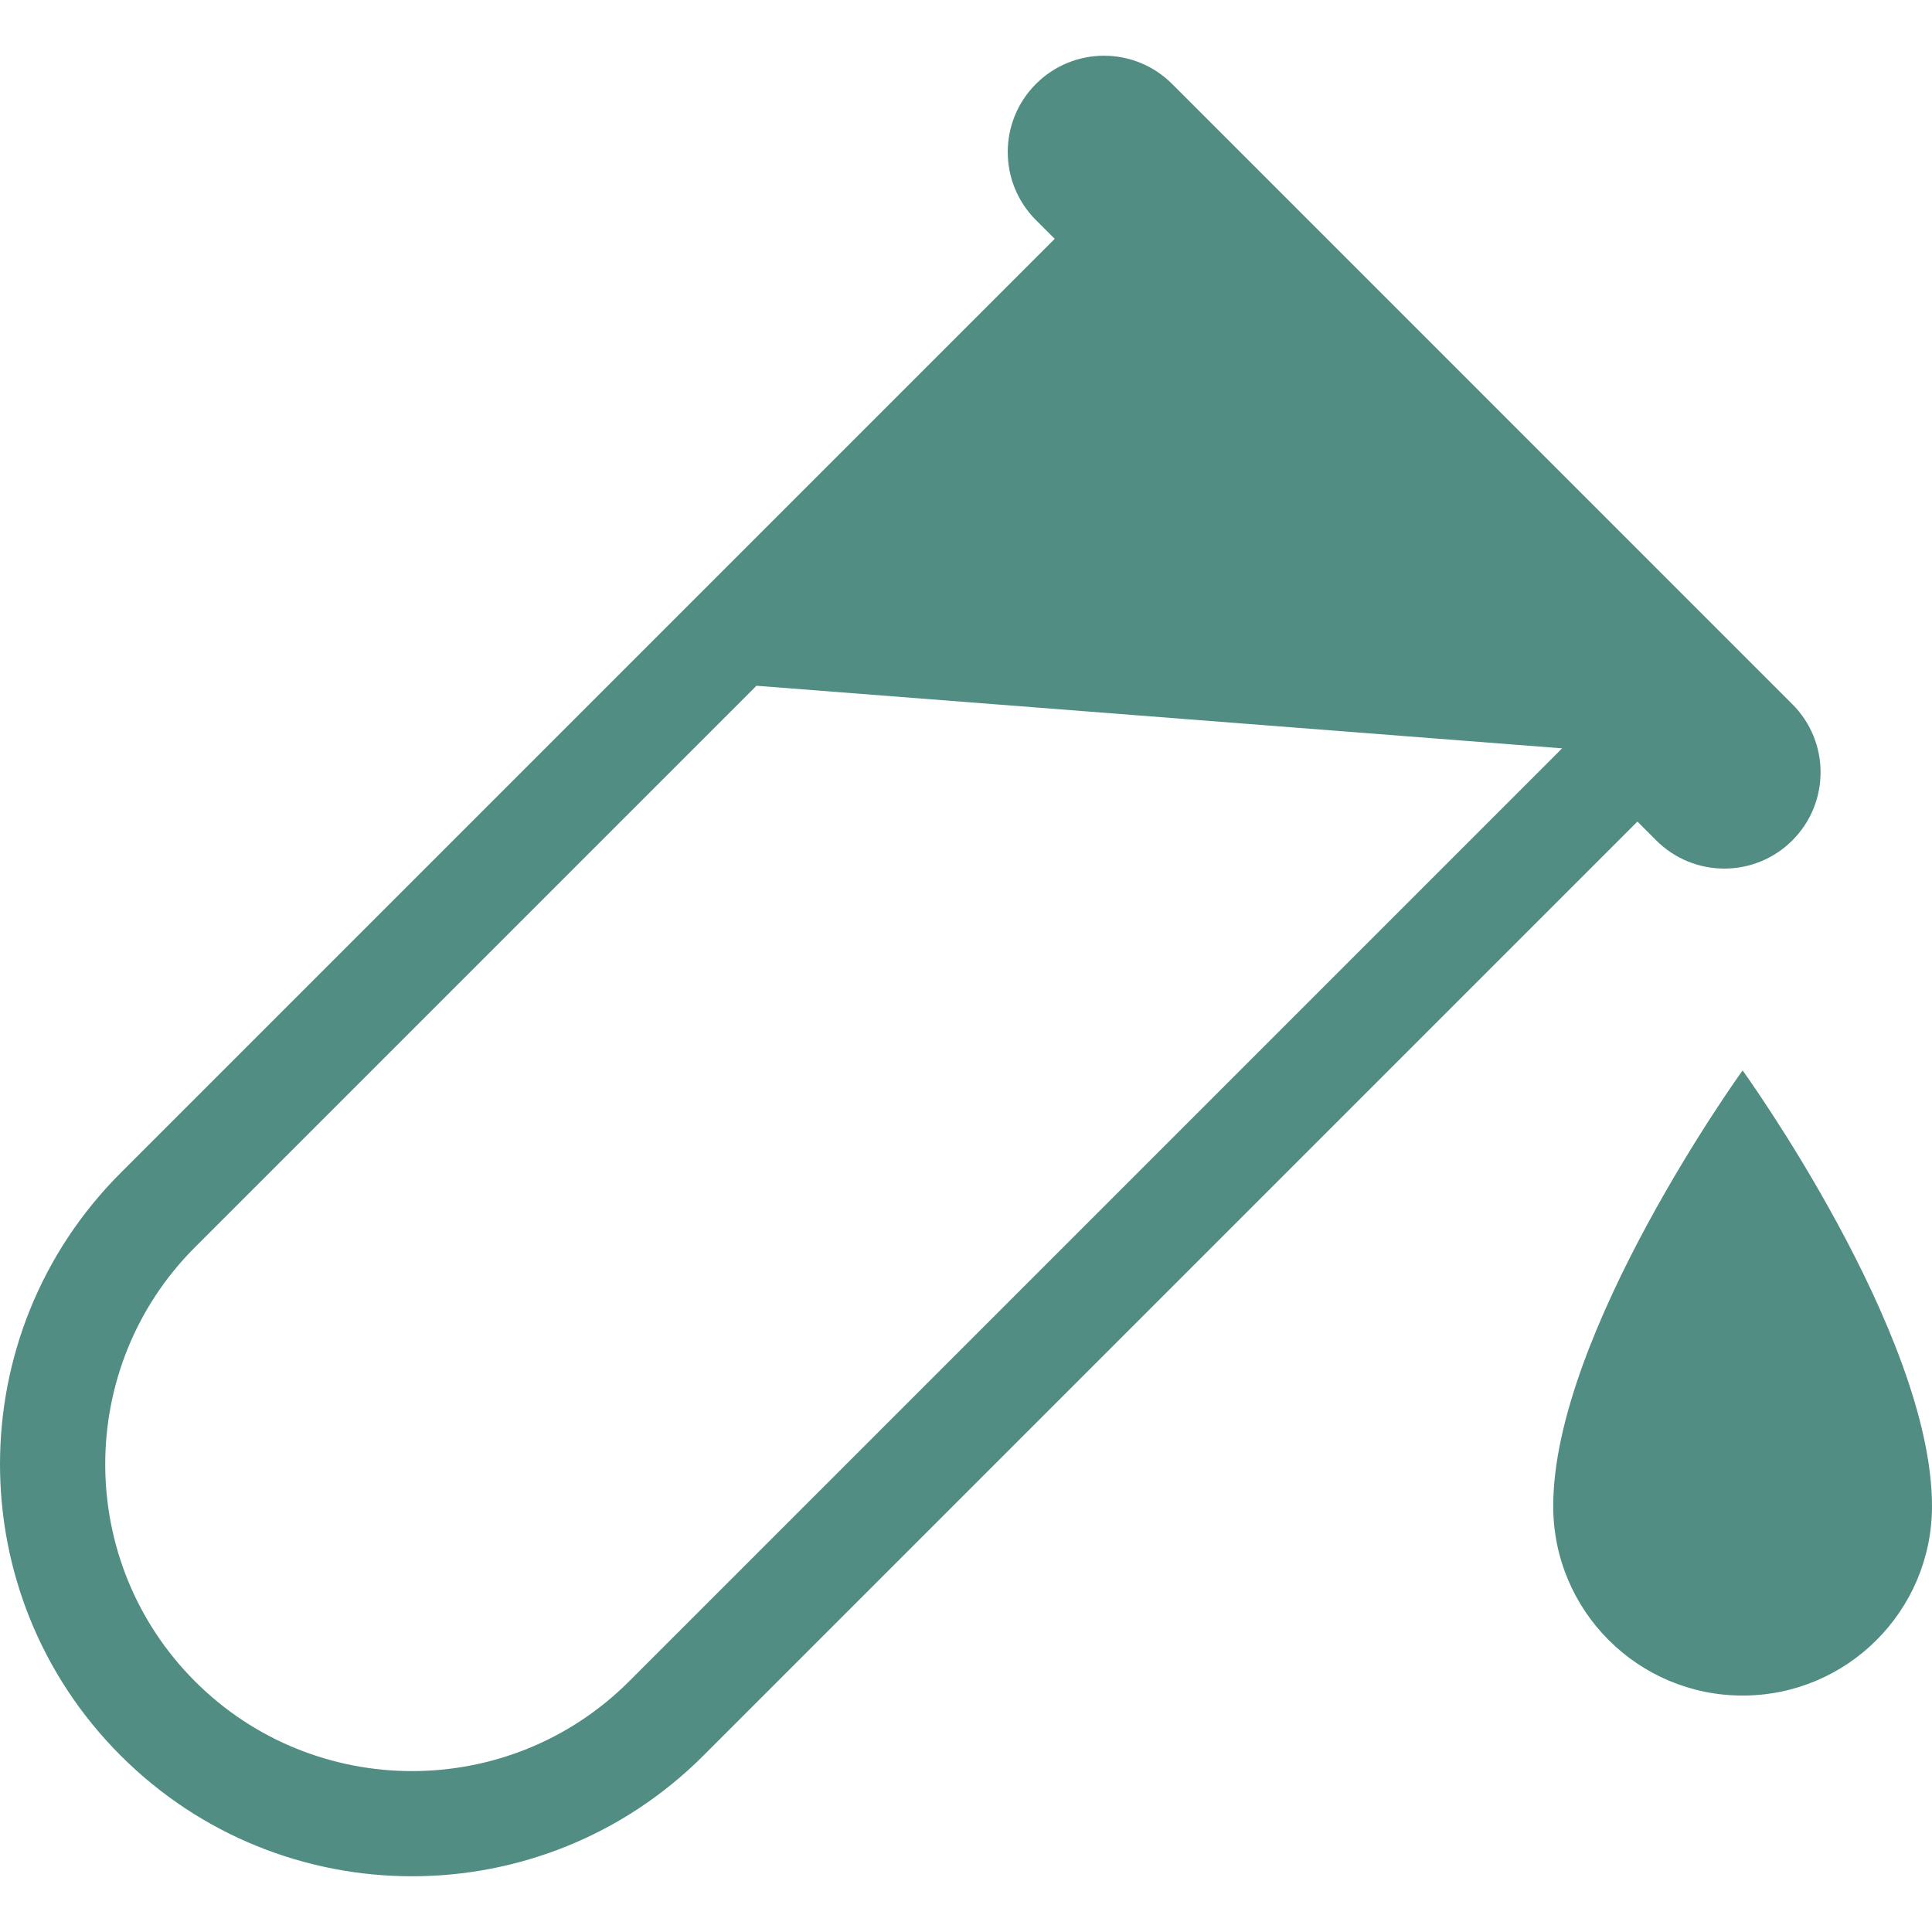
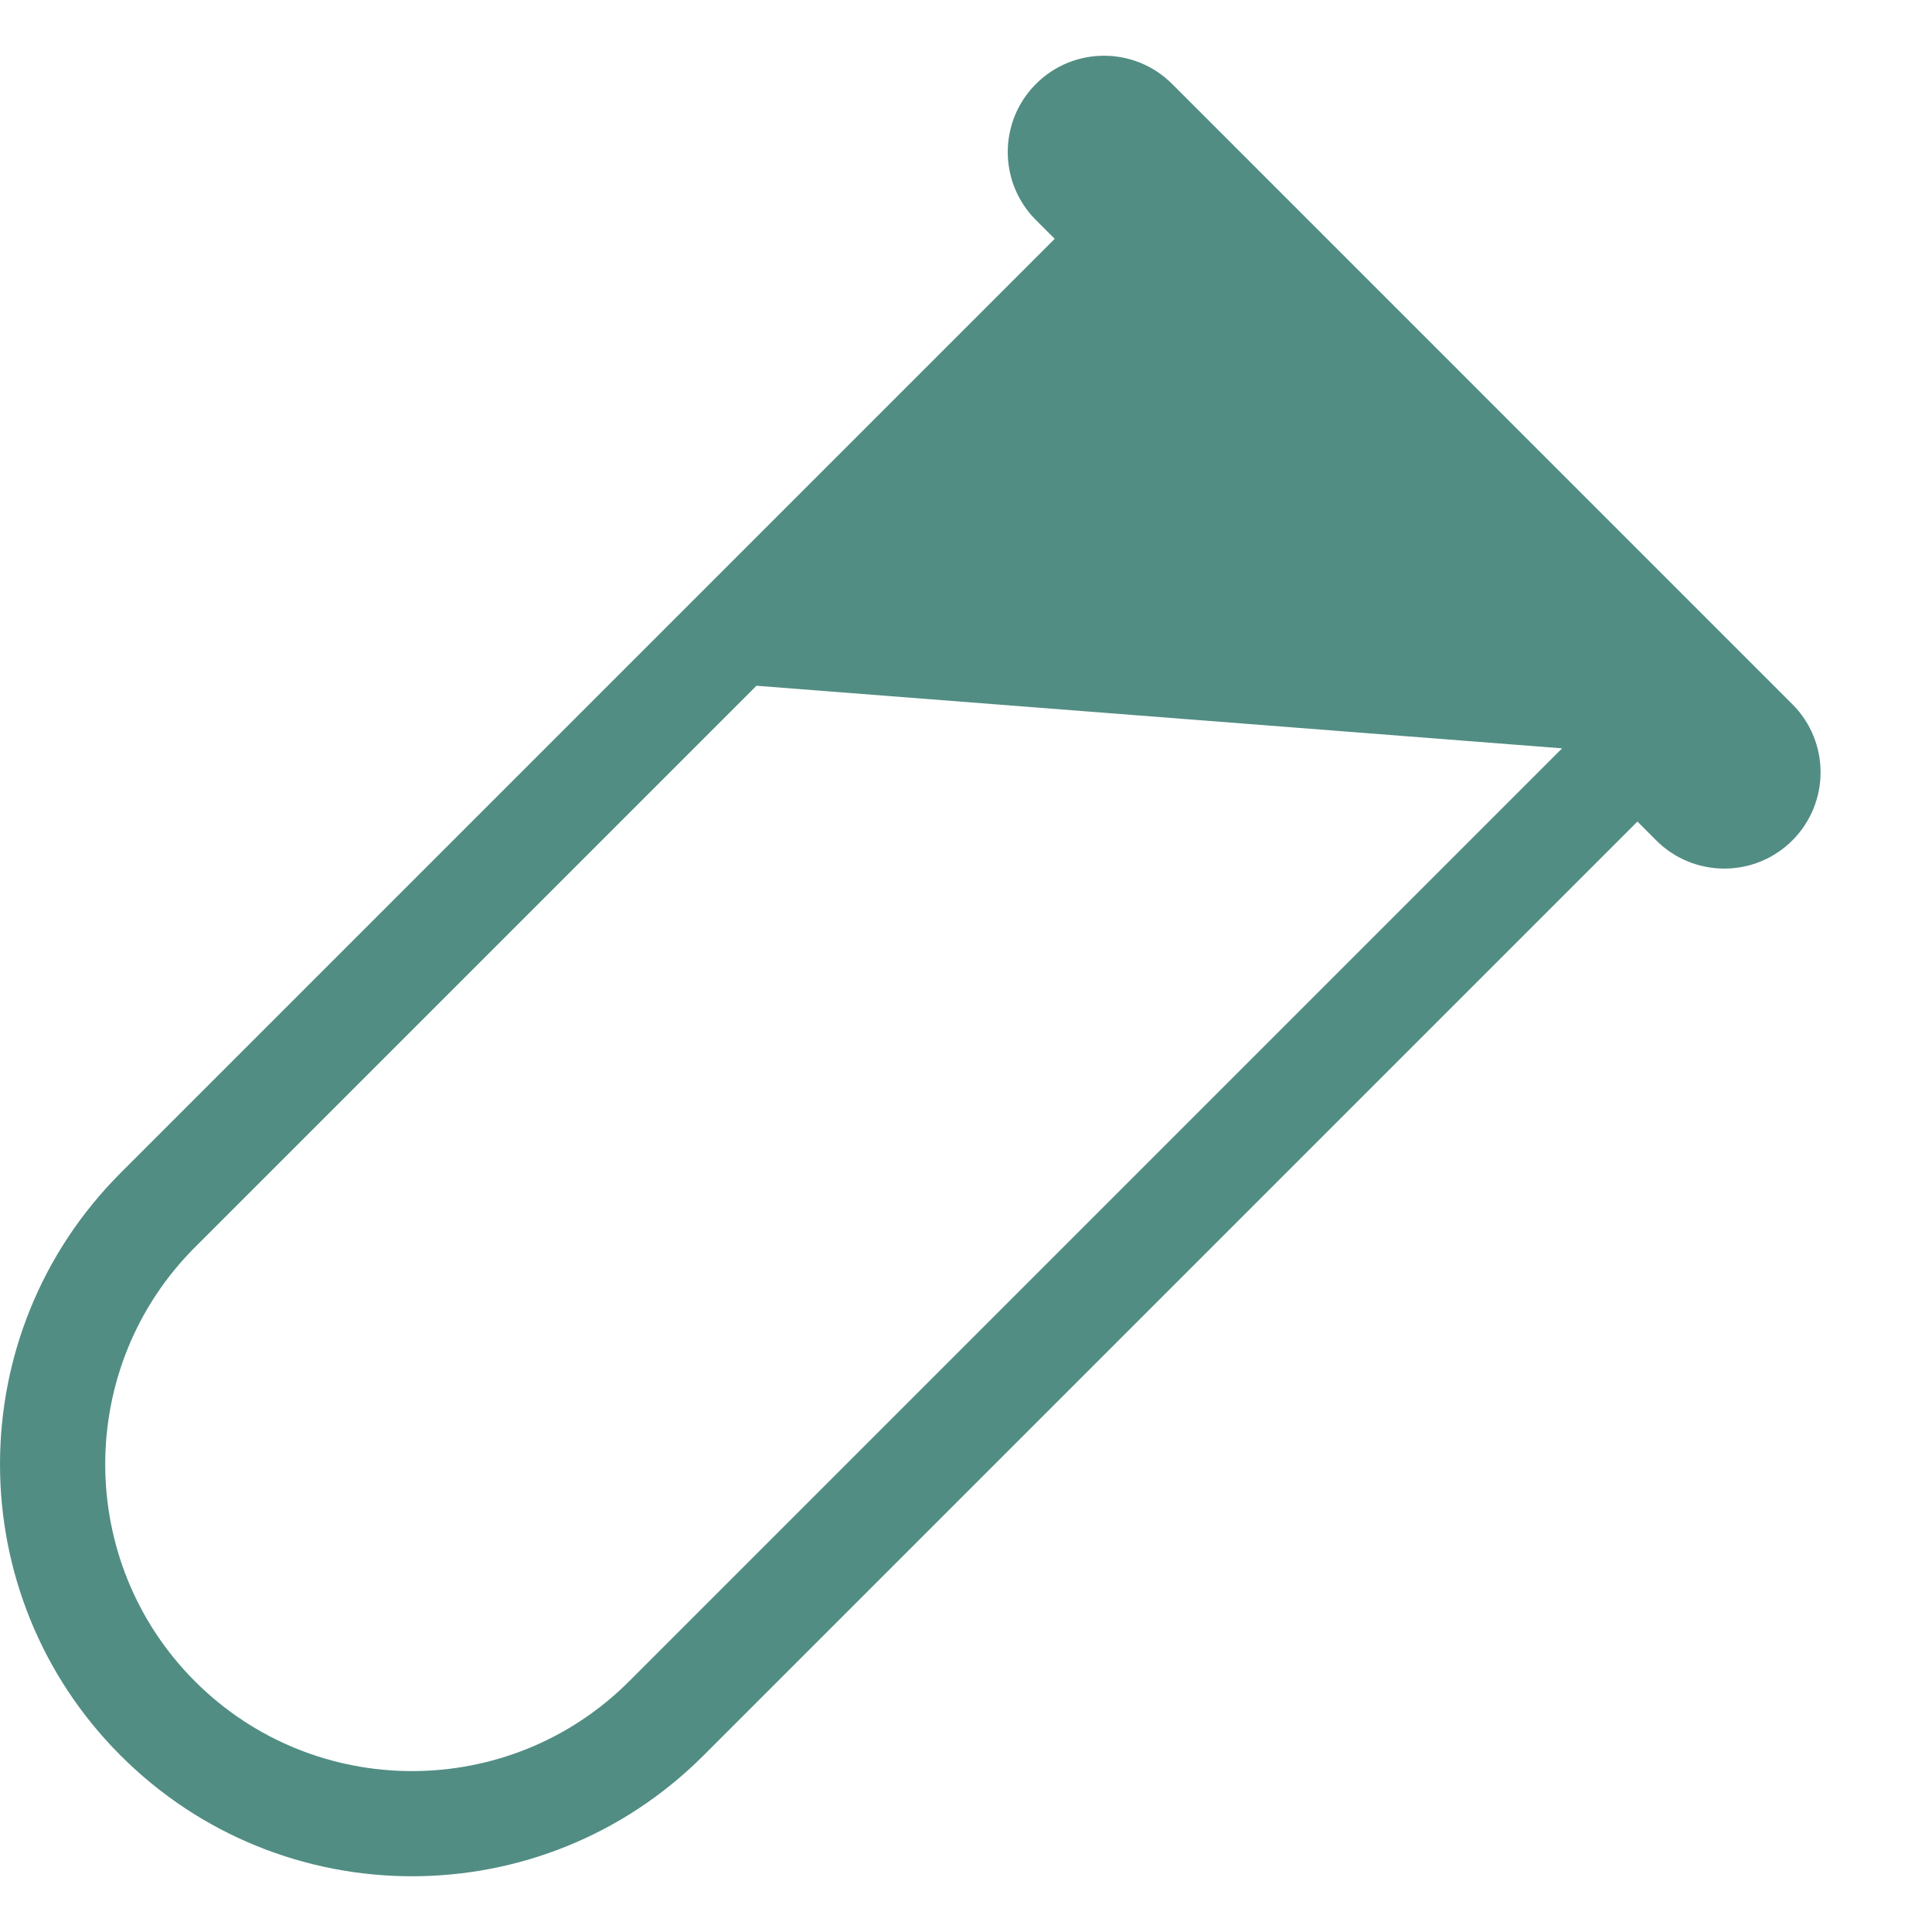
<svg xmlns="http://www.w3.org/2000/svg" fill="#518D83" height="800px" width="800px" version="1.1" id="Layer_1" viewBox="0 0 310.088 310.088" xml:space="preserve">
  <g>
    <g>
      <path d="M265.825,134.882c6.036,6.036,15.821,6.036,21.852,0c6.036-6.036,6.036-15.821,0-21.852l-99.553-99.558    c-6.036-6.036-15.821-6.036-21.852,0c-6.036,6.036-6.036,15.821,0,21.852l3.011,3.011L19.369,188.248    c-25.825,25.825-25.825,67.702,0,93.527c25.825,25.825,67.702,25.825,93.527,0L262.81,131.861L265.825,134.882z M100.972,269.855    c-19.21,19.21-50.468,19.21-69.673,0.005c-19.21-19.21-19.215-50.468-0.005-69.678l90.117-90.117l129.311,10.045L100.972,269.855z    " />
-       <path d="M279.69,171.802c0,0-30.397,42.112-30.397,69.939c0,16.788,13.609,30.397,30.397,30.397    c16.788,0,30.397-13.609,30.397-30.397C310.088,213.914,279.69,171.802,279.69,171.802z" />
    </g>
  </g>
</svg>